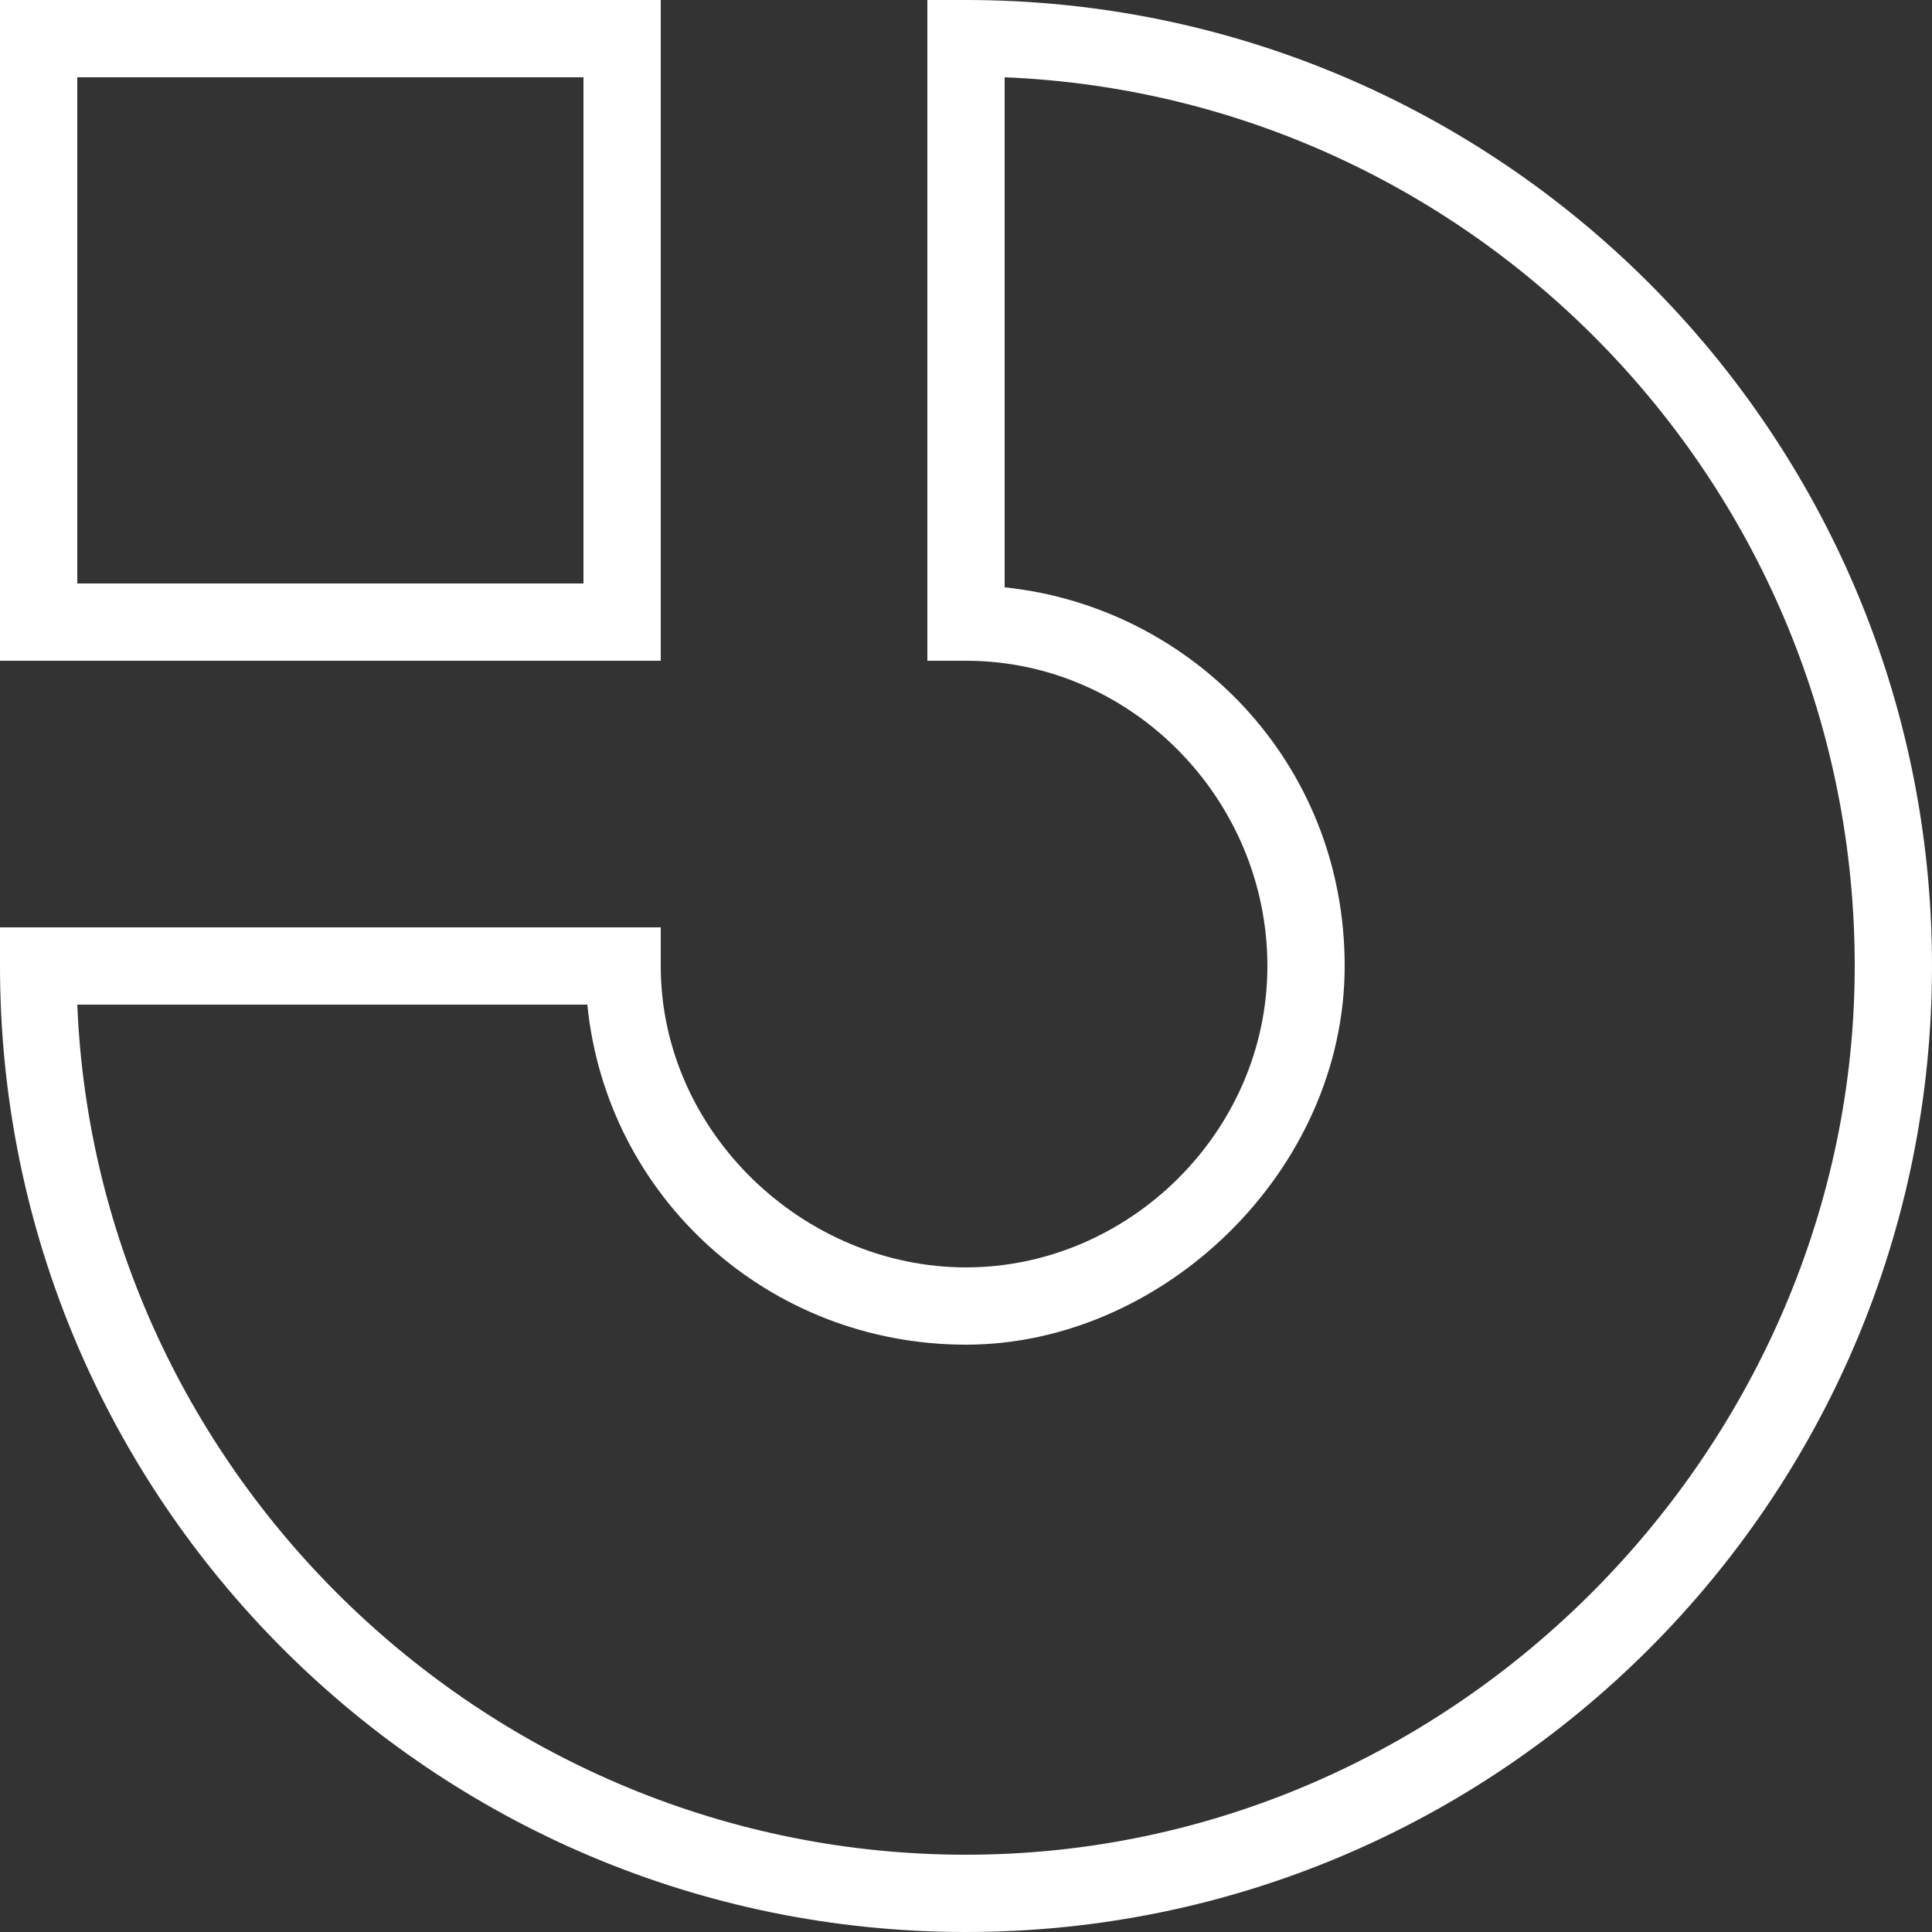
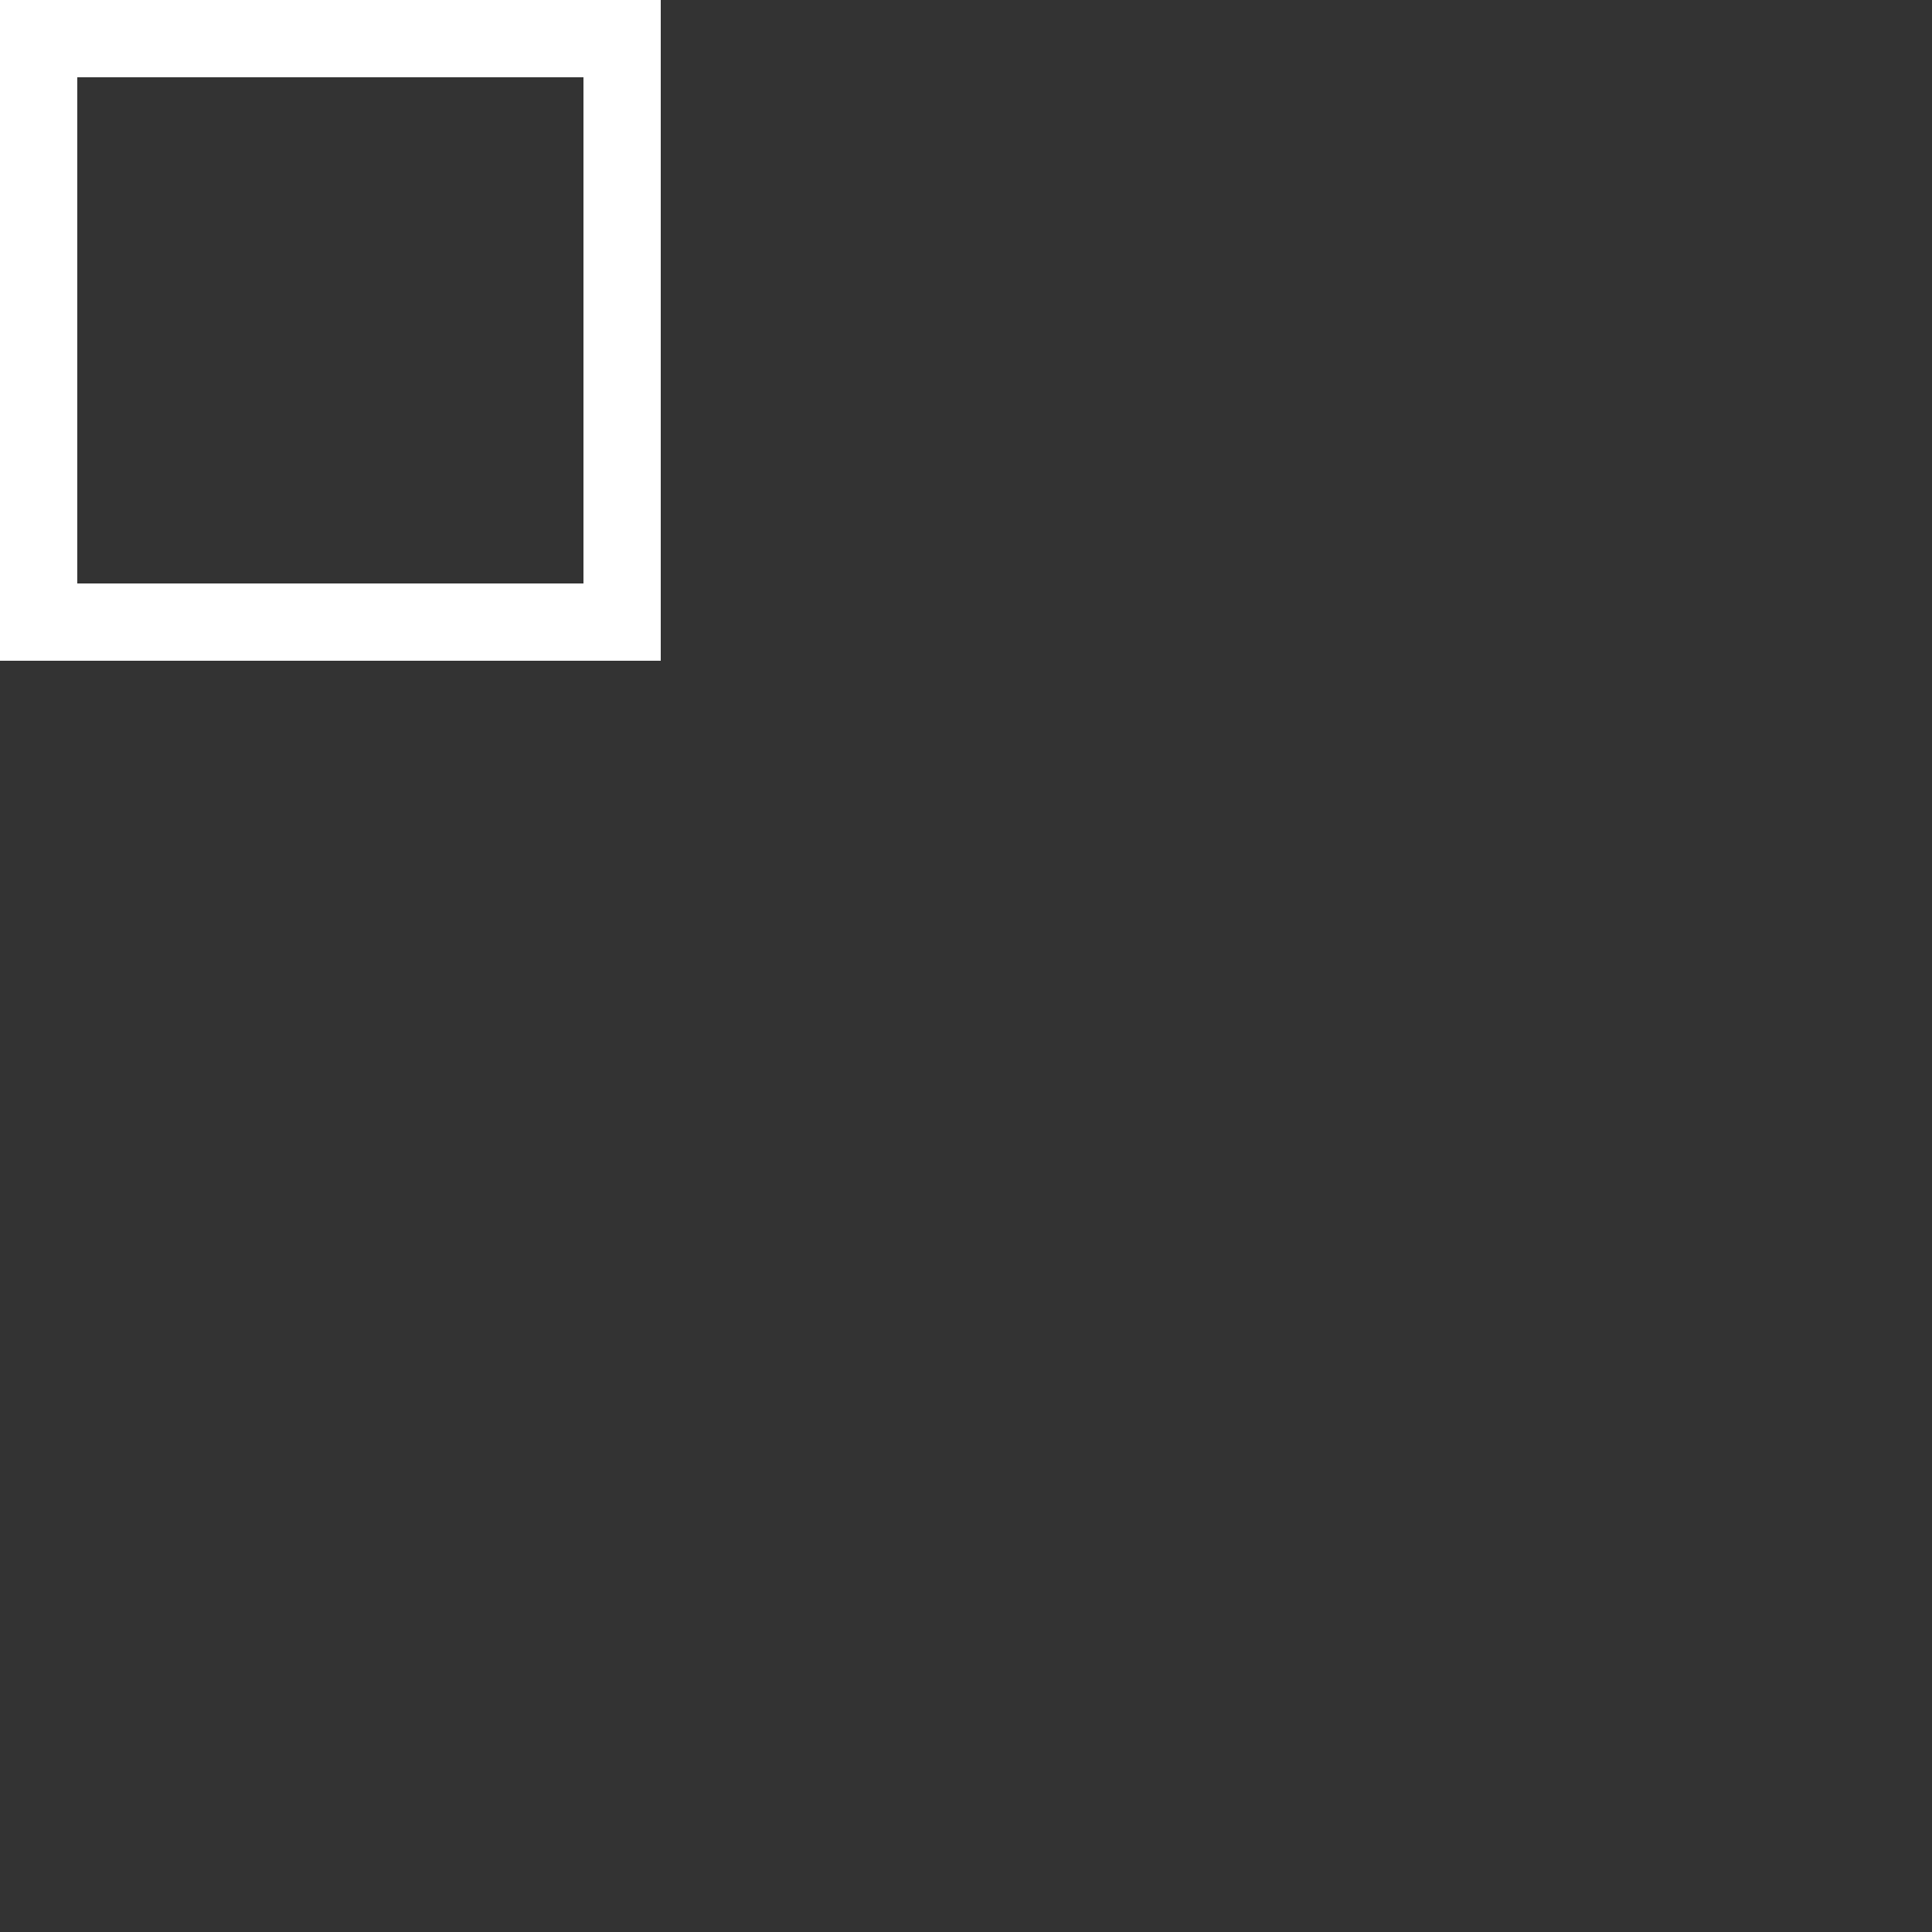
<svg xmlns="http://www.w3.org/2000/svg" id="svg5" viewBox="0 0 50 50">
  <rect x="0" y="0" width="50" height="50" fill="#333333" stroke="none" />
  <defs>
    <style>      .st0 {        fill: #fff;      }    </style>
  </defs>
  <path class="st0" d="M17.1,0H0v17.1h17.1V0ZM15.1,15.1H2V2h13.1v13.1Z" />
-   <path class="st0" d="M25,0h-1v17.1h1c4.3,0,7.8,3.6,7.8,7.9s-3.6,7.8-7.8,7.8-7.9-3.5-7.9-7.8v-1H0v1c0,13.8,11.2,25,25,25s25-11.2,25-25S38.8,0,25,0ZM25,48c-12.3,0-22.5-9.8-23-22h13.2c.5,5,4.7,8.8,9.8,8.8s9.8-4.5,9.8-9.8-4-9.3-8.8-9.8V2c12.2.5,22,10.6,22,23s-10.3,23-23,23Z" />
</svg>